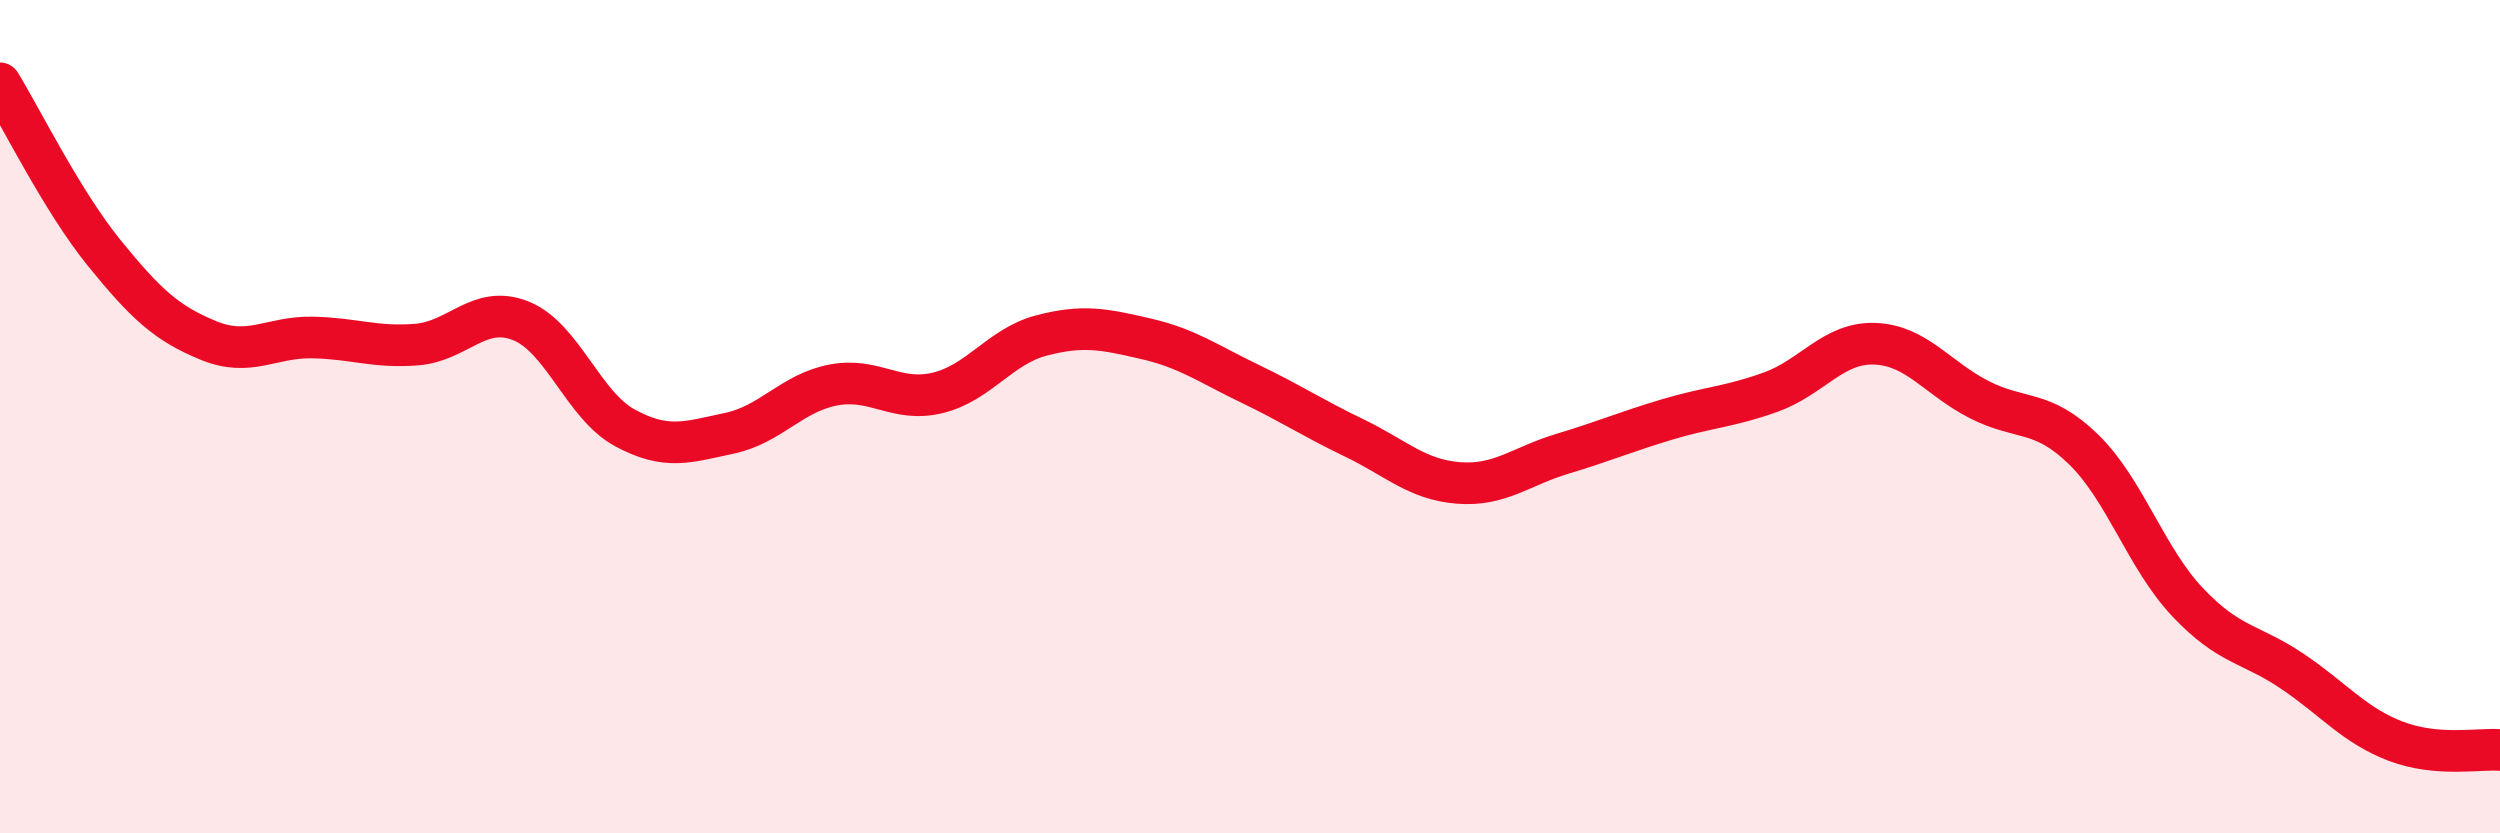
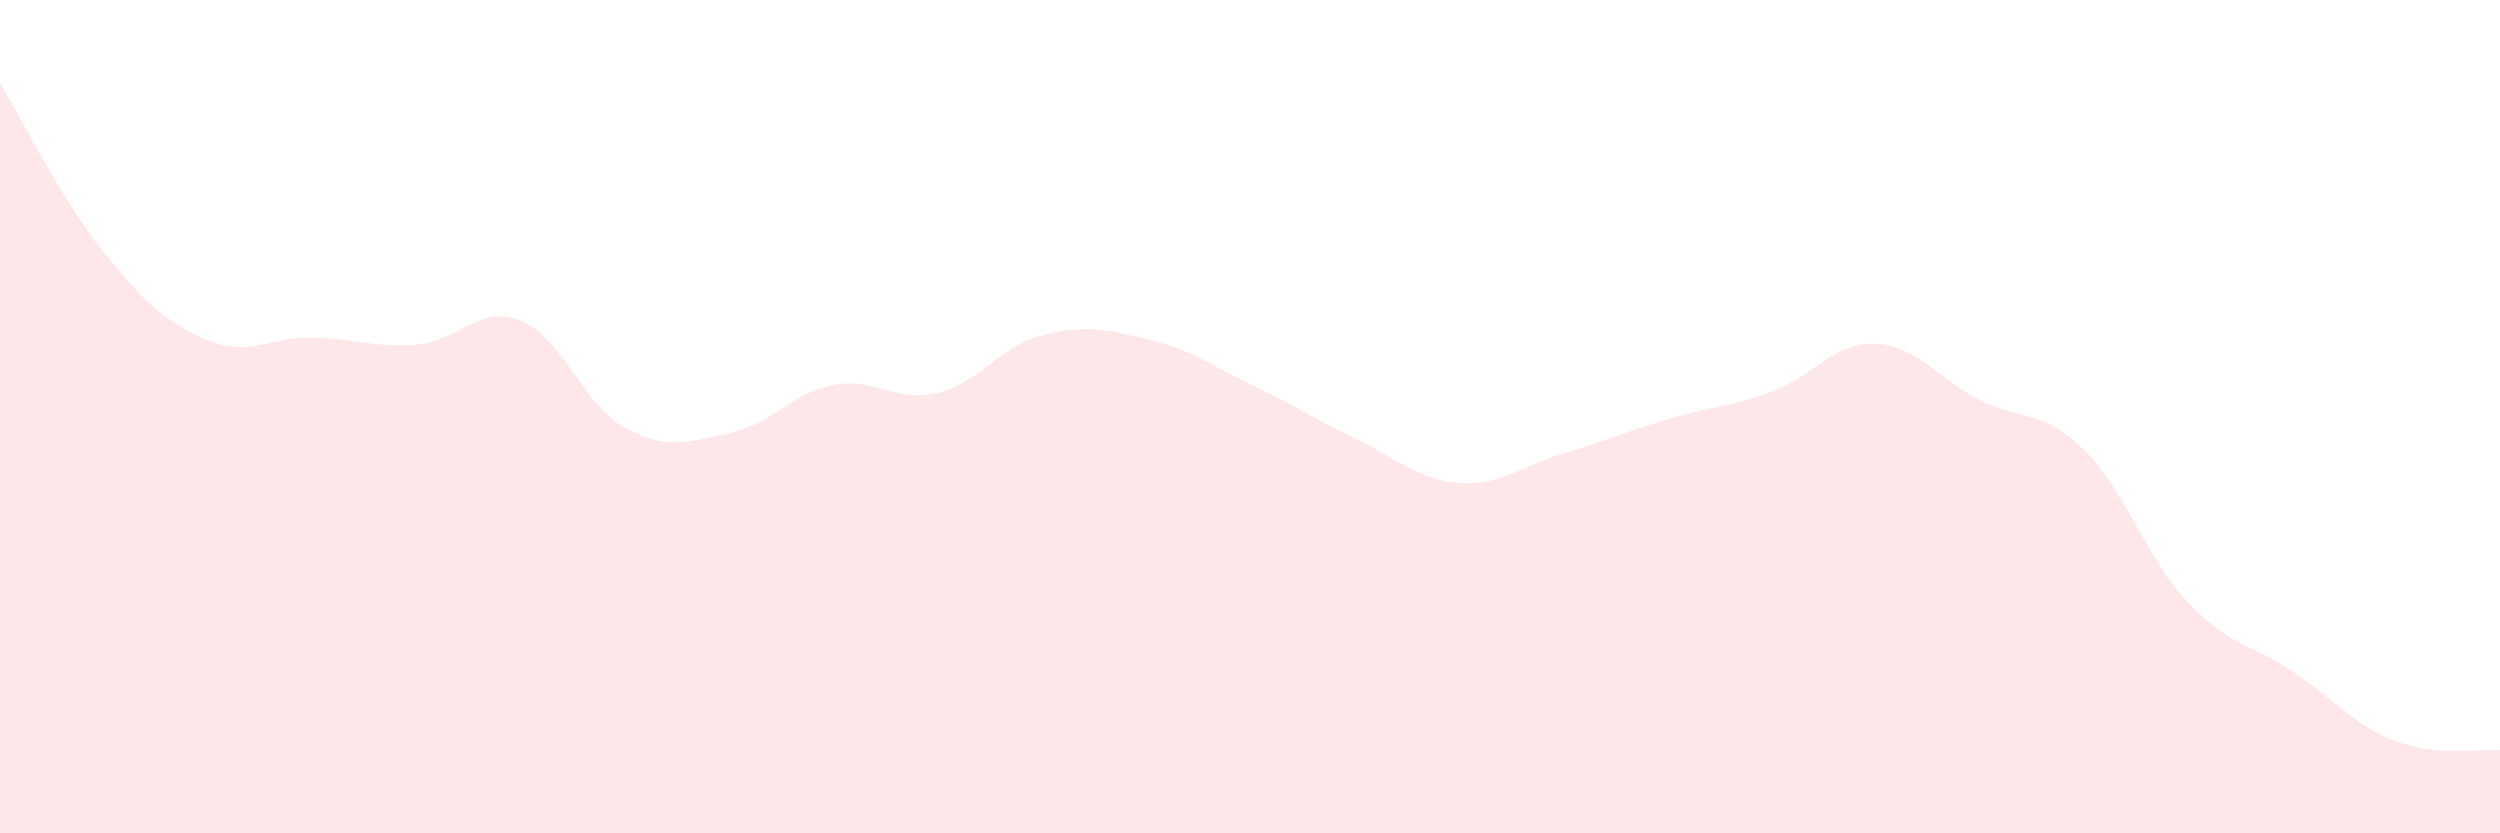
<svg xmlns="http://www.w3.org/2000/svg" width="60" height="20" viewBox="0 0 60 20">
  <path d="M 0,2 C 0.5,2.81 1.5,4.84 2.5,6.07 C 3.5,7.3 4,7.76 5,8.17 C 6,8.58 6.5,8.08 7.5,8.1 C 8.5,8.12 9,8.35 10,8.27 C 11,8.19 11.5,7.3 12.5,7.7 C 13.5,8.1 14,9.73 15,10.27 C 16,10.81 16.5,10.61 17.5,10.4 C 18.5,10.19 19,9.43 20,9.24 C 21,9.05 21.5,9.67 22.5,9.43 C 23.5,9.19 24,8.31 25,8.05 C 26,7.79 26.5,7.9 27.5,8.13 C 28.5,8.36 29,8.73 30,9.21 C 31,9.69 31.5,10.03 32.5,10.51 C 33.5,10.99 34,11.51 35,11.59 C 36,11.67 36.5,11.19 37.5,10.89 C 38.5,10.59 39,10.37 40,10.07 C 41,9.77 41.5,9.77 42.5,9.41 C 43.5,9.05 44,8.21 45,8.25 C 46,8.29 46.5,9.08 47.5,9.59 C 48.5,10.1 49,9.81 50,10.78 C 51,11.75 51.5,13.39 52.5,14.45 C 53.5,15.51 54,15.43 55,16.1 C 56,16.77 56.5,17.41 57.5,17.79 C 58.5,18.17 59.5,17.96 60,18L60 20L0 20Z" fill="#EB0A25" opacity="0.1" stroke-linecap="round" stroke-linejoin="round" />
-   <path d="M 0,2 C 0.5,2.81 1.5,4.84 2.5,6.07 C 3.5,7.3 4,7.76 5,8.17 C 6,8.58 6.5,8.08 7.5,8.1 C 8.5,8.12 9,8.35 10,8.27 C 11,8.19 11.5,7.3 12.5,7.7 C 13.5,8.1 14,9.73 15,10.27 C 16,10.81 16.5,10.61 17.5,10.4 C 18.5,10.19 19,9.43 20,9.24 C 21,9.05 21.5,9.67 22.5,9.43 C 23.5,9.19 24,8.31 25,8.05 C 26,7.79 26.5,7.9 27.5,8.13 C 28.5,8.36 29,8.73 30,9.21 C 31,9.69 31.5,10.03 32.5,10.51 C 33.5,10.99 34,11.51 35,11.59 C 36,11.67 36.5,11.19 37.5,10.89 C 38.5,10.59 39,10.37 40,10.07 C 41,9.77 41.5,9.77 42.5,9.41 C 43.5,9.05 44,8.21 45,8.25 C 46,8.29 46.5,9.08 47.5,9.59 C 48.5,10.1 49,9.81 50,10.78 C 51,11.75 51.5,13.39 52.5,14.45 C 53.5,15.51 54,15.43 55,16.1 C 56,16.77 56.5,17.41 57.5,17.79 C 58.5,18.17 59.5,17.96 60,18" stroke="#EB0A25" stroke-width="1" fill="none" stroke-linecap="round" stroke-linejoin="round" />
</svg>